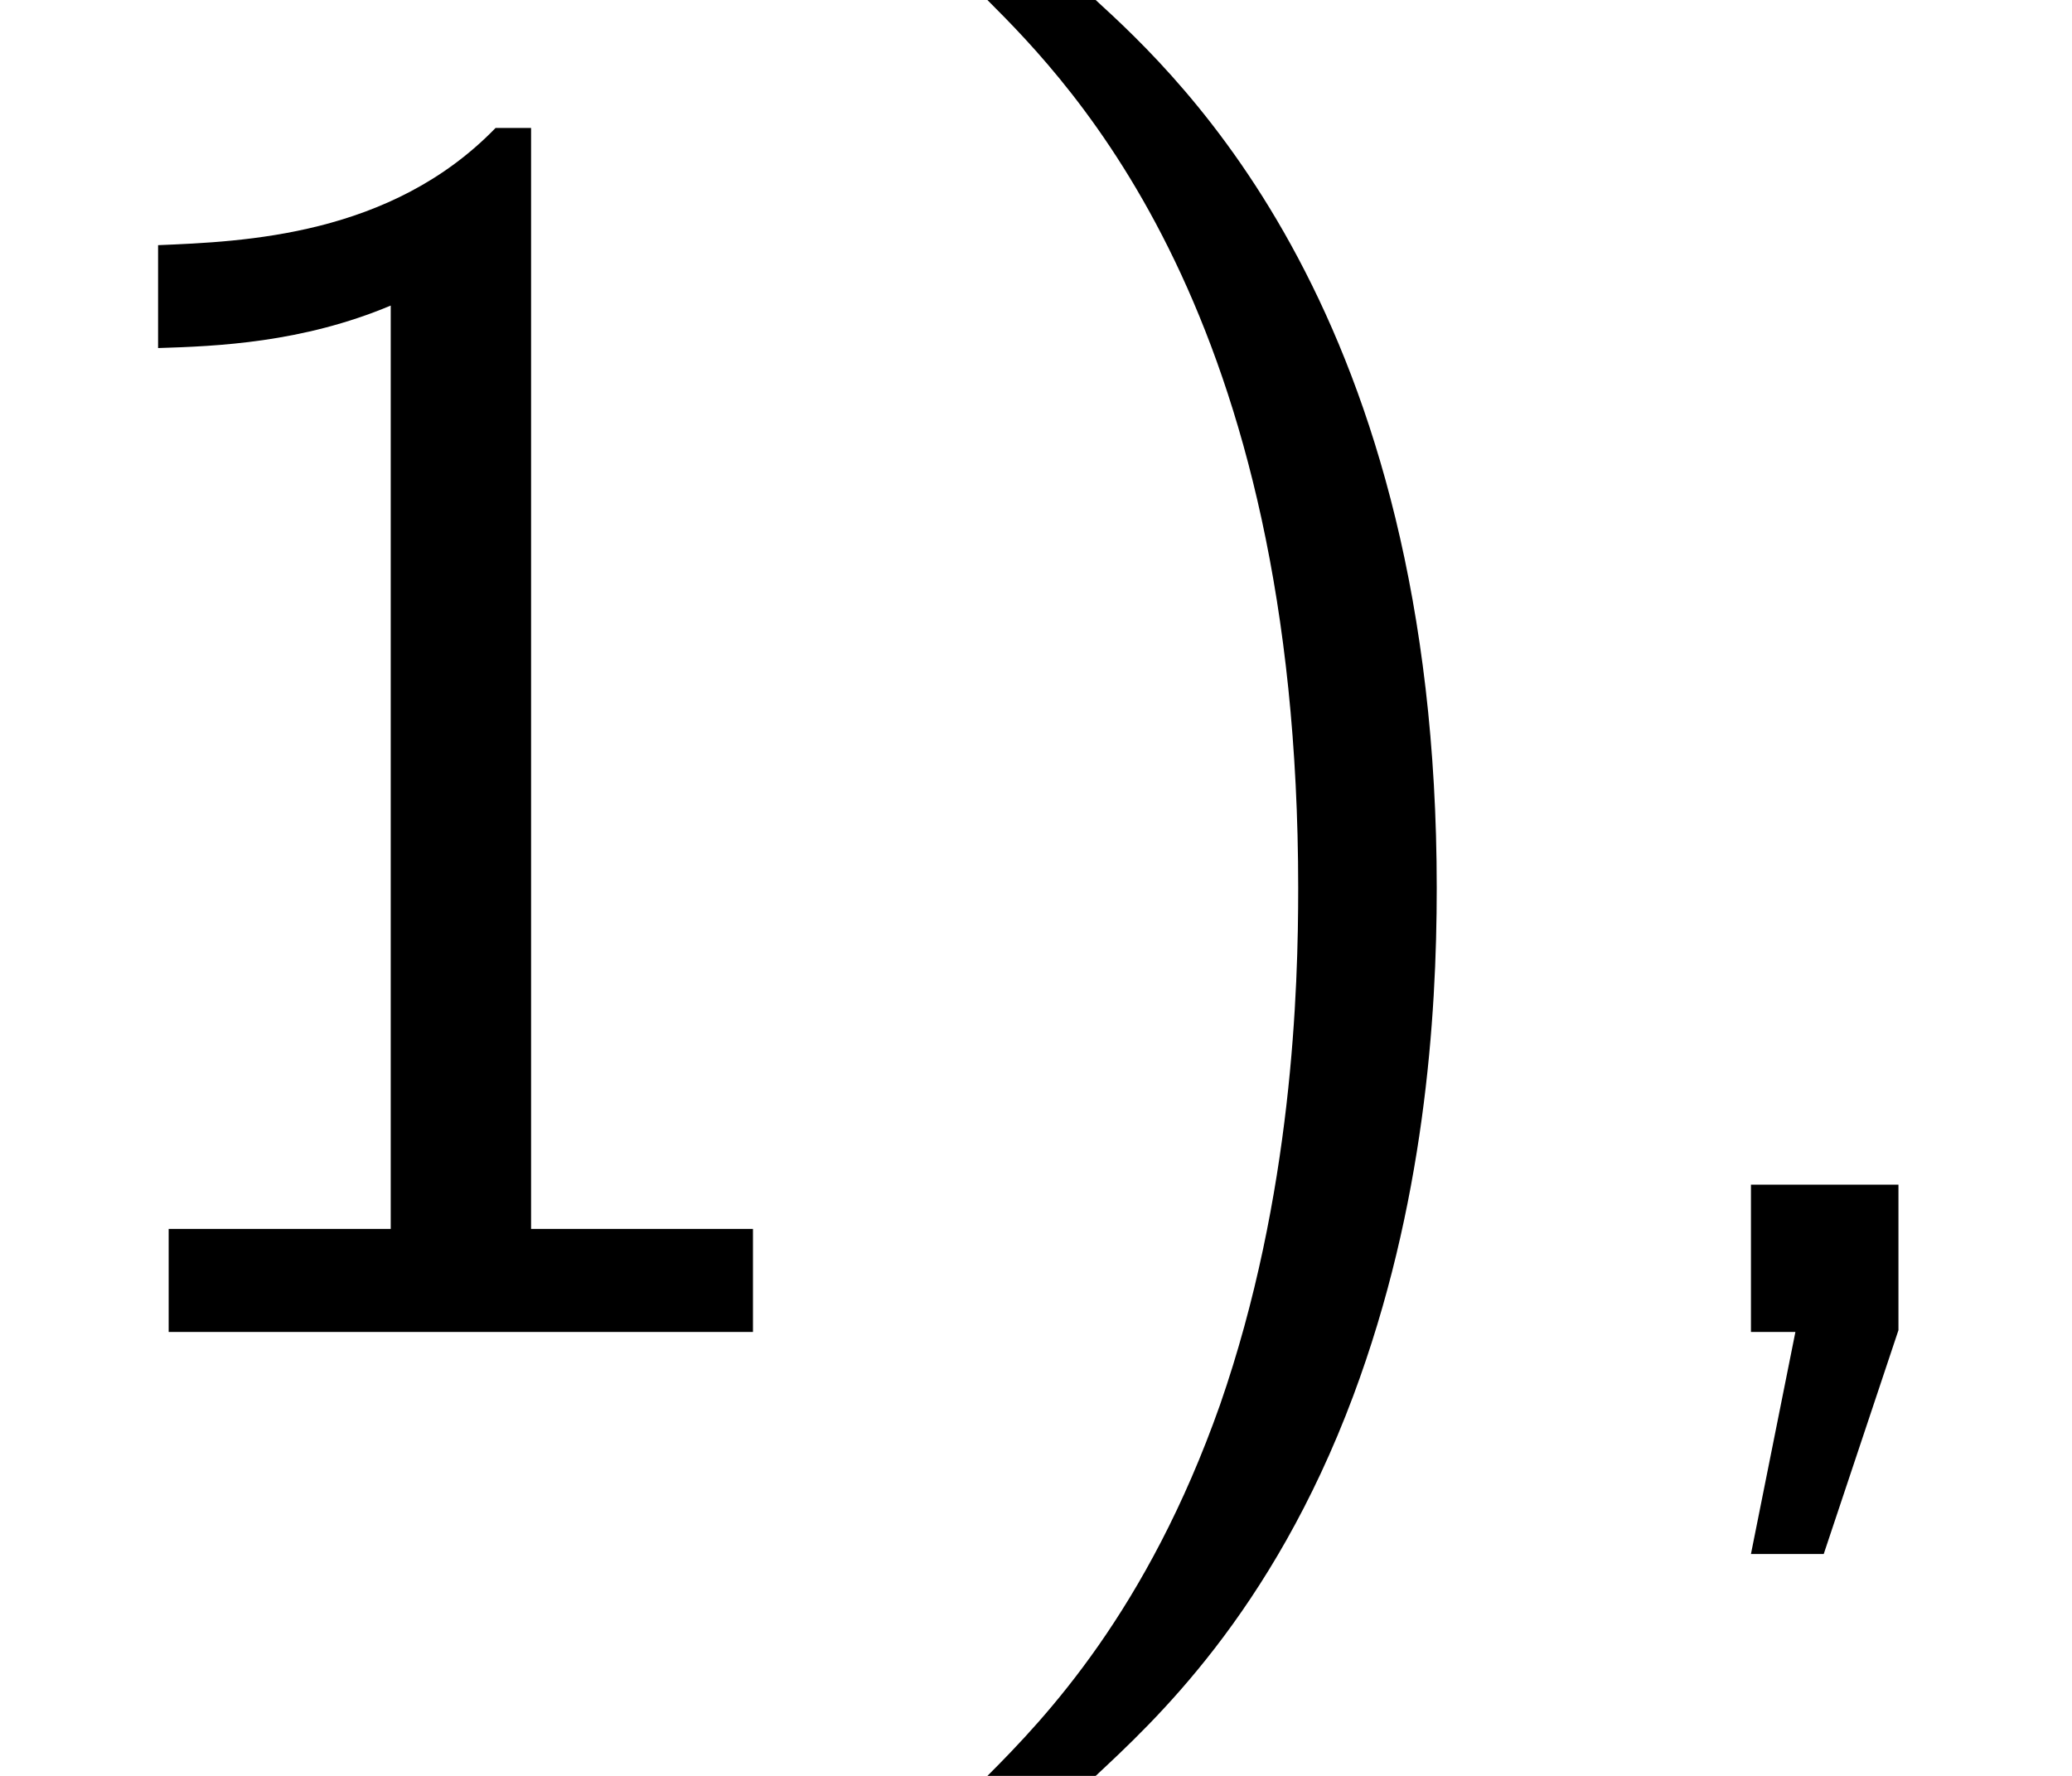
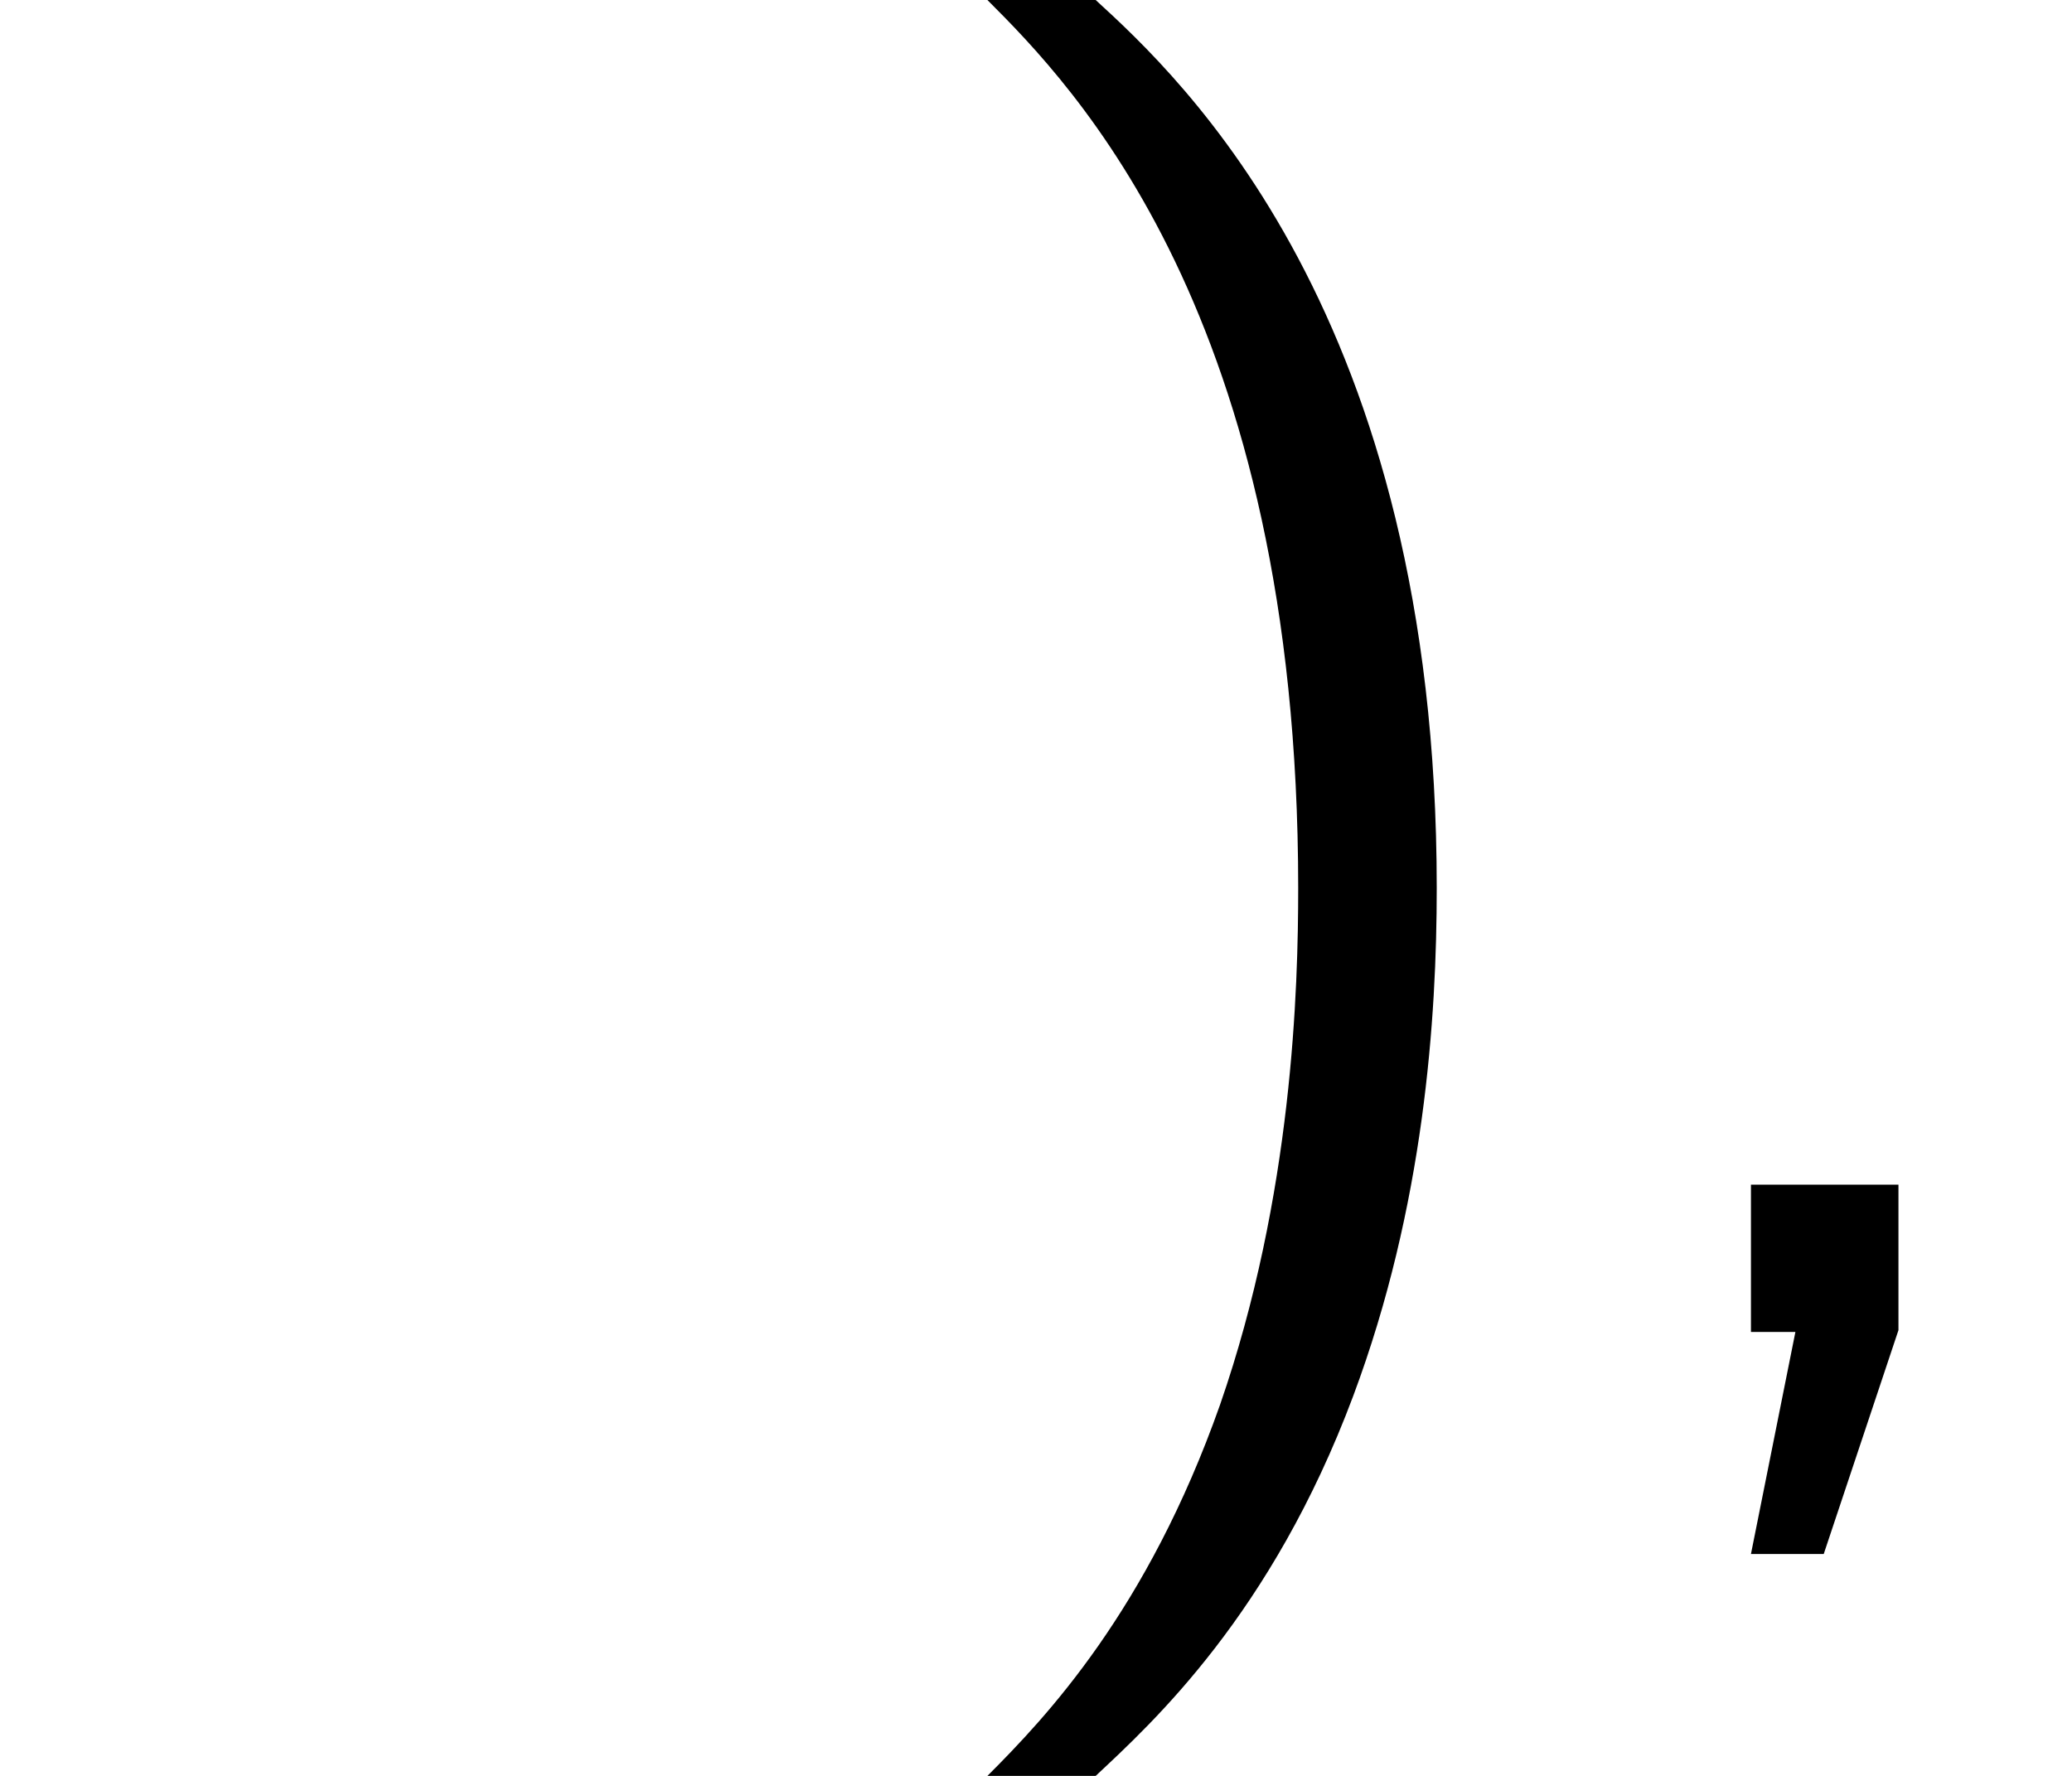
<svg xmlns="http://www.w3.org/2000/svg" xmlns:xlink="http://www.w3.org/1999/xlink" version="1.1" width="12.727pt" height="10.909pt" viewBox="70.735 60.56 12.727 10.909">
  <defs>
    <path id="g0-41" d="M1.276 2.727C1.625 2.4 2.356 1.735 2.858 .393C3.295-.775 3.371-1.931 3.371-2.727C3.371-6.251 1.8-7.702 1.276-8.182H.611C1.135-7.658 2.52-6.251 2.52-2.727C2.52-2.116 2.487-.84 2.04 .447C1.593 1.713 .971 2.367 .611 2.727H1.276Z" />
    <path id="g0-44" d="M1.964-.011V-.905H1.058V0H1.331L1.058 1.364H1.505L1.964-.011Z" />
-     <path id="g0-49" d="M3.262-7.396H3.044C2.4-6.731 1.495-6.698 .971-6.676V-6.044C1.331-6.055 1.855-6.076 2.4-6.305V-.633H1.036V0H4.625V-.633H3.262V-7.396Z" />
  </defs>
  <g id="page1">
    <use x="70.735" y="68.742" xlink:href="#g0-49" />
    <use x="76.189" y="68.742" xlink:href="#g0-41" />
    <use x="80.432" y="68.742" xlink:href="#g0-44" />
  </g>
</svg>